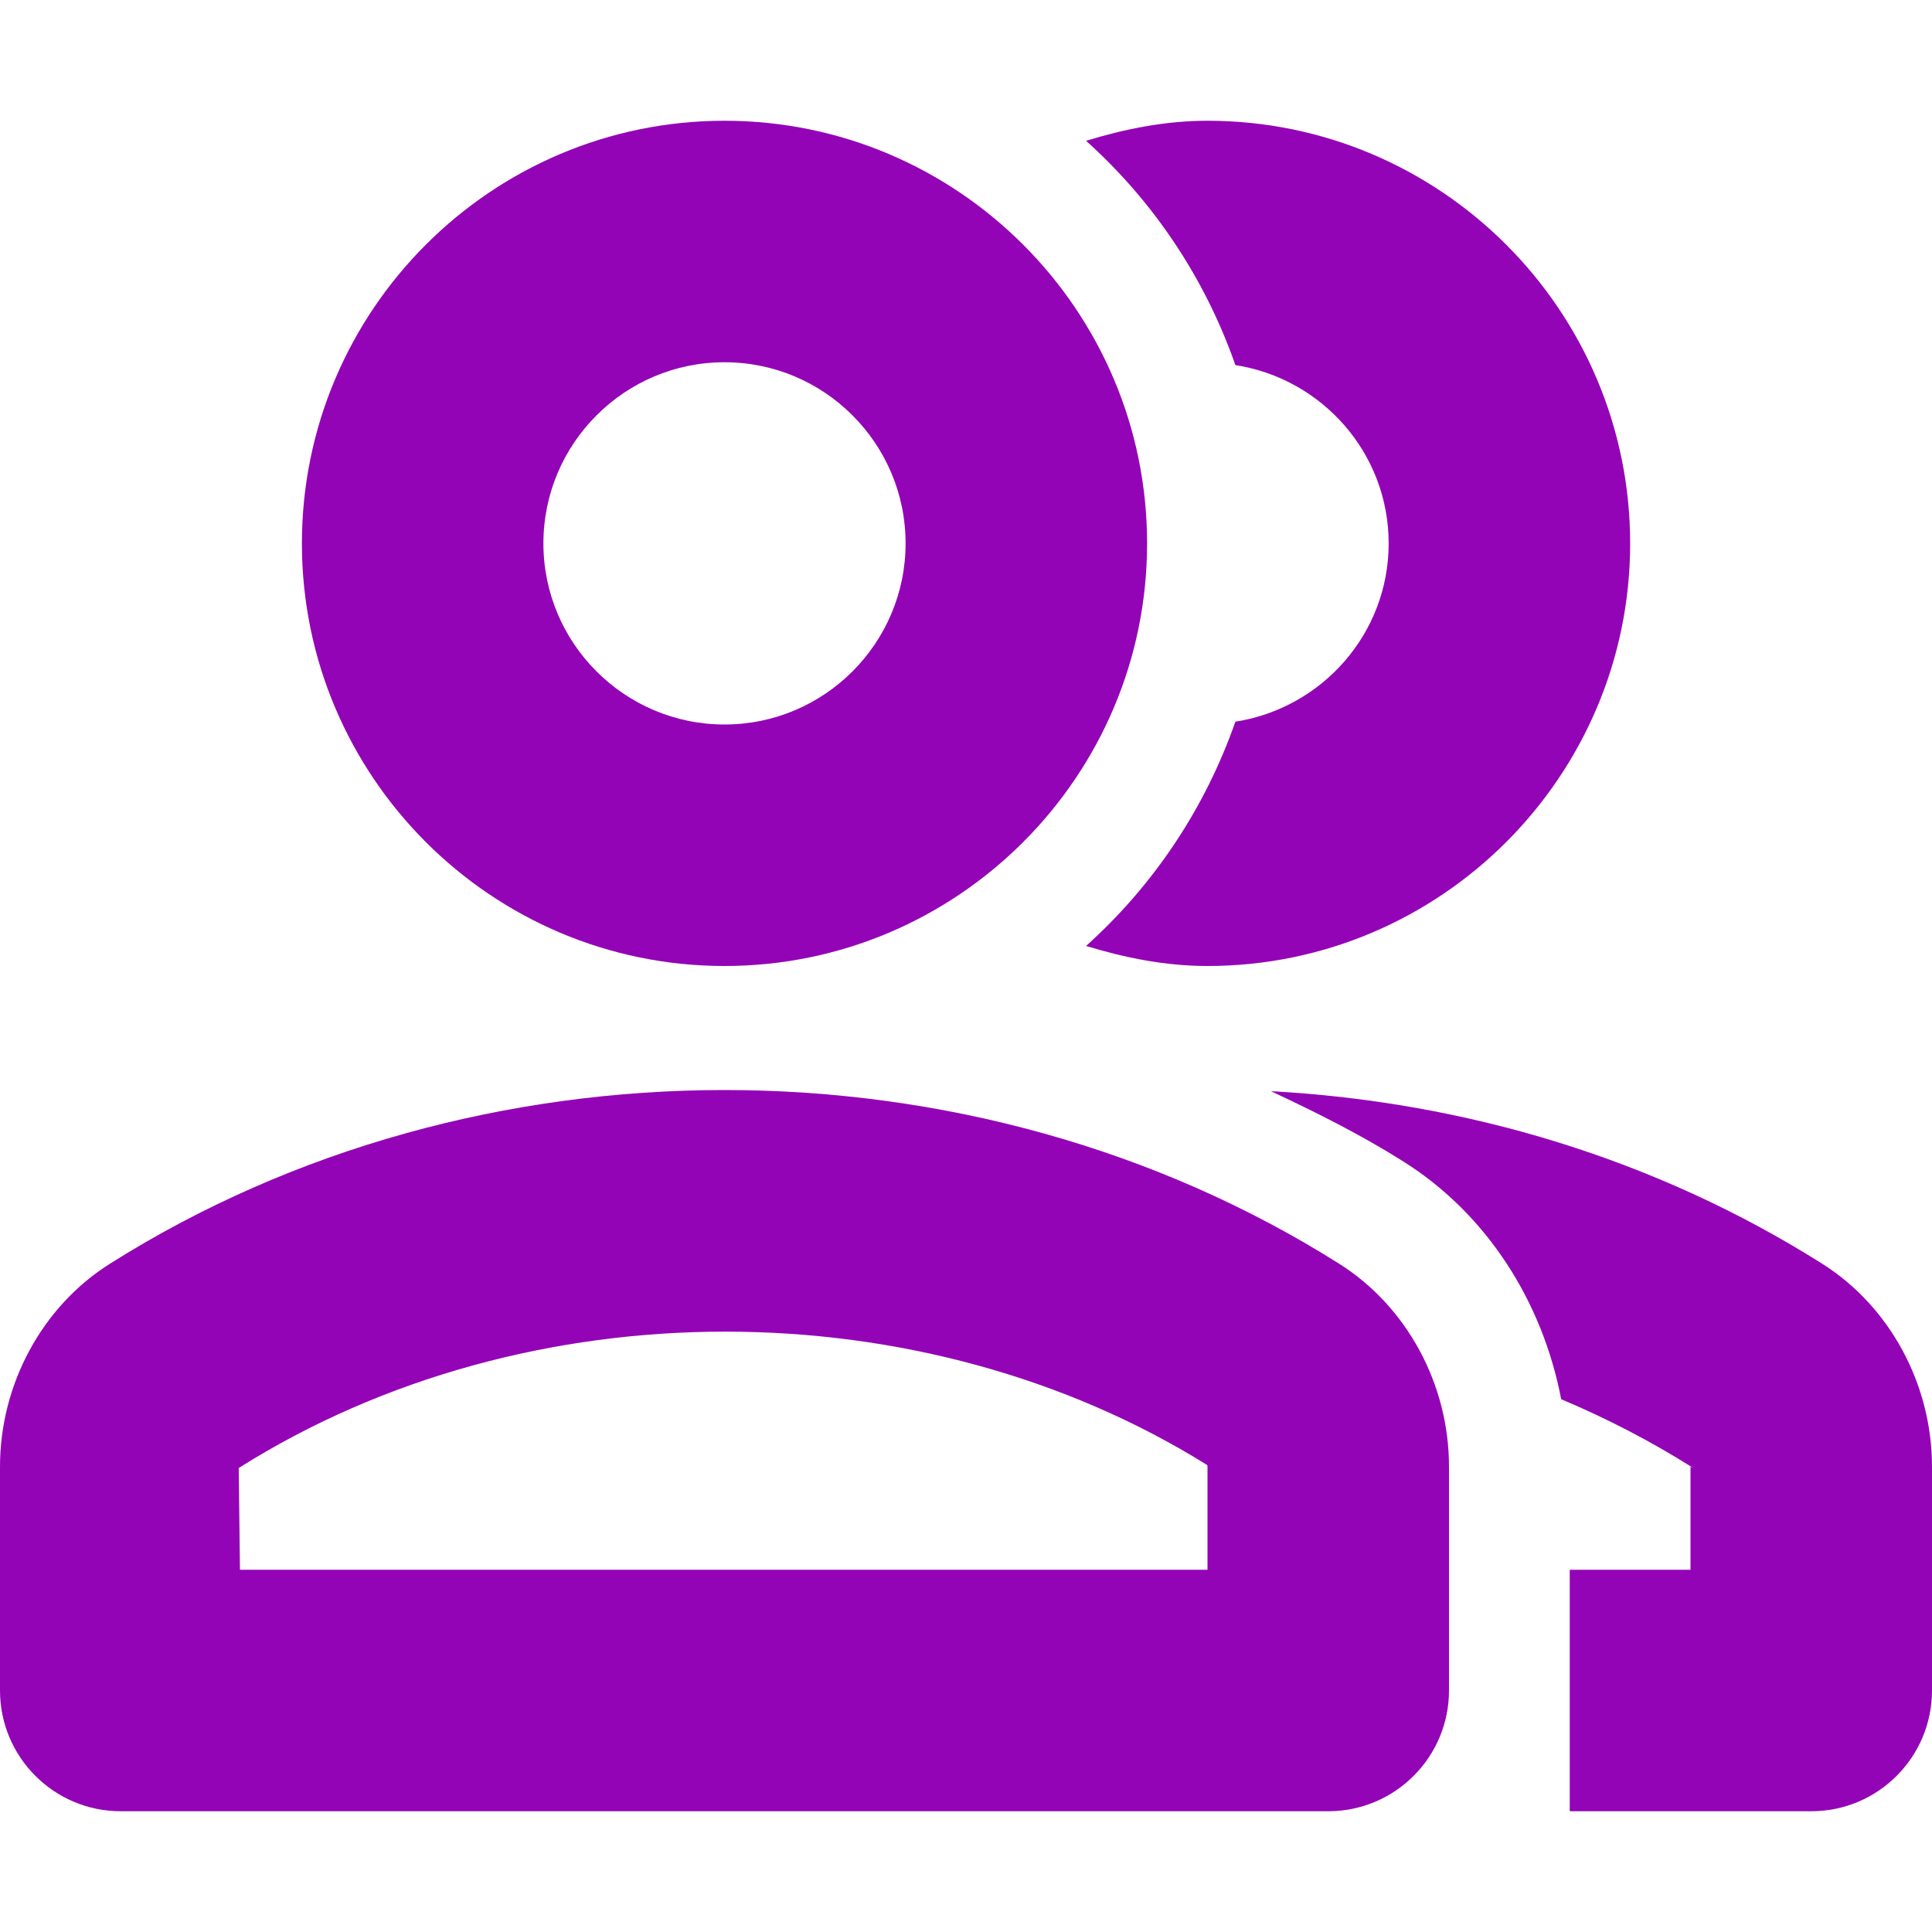
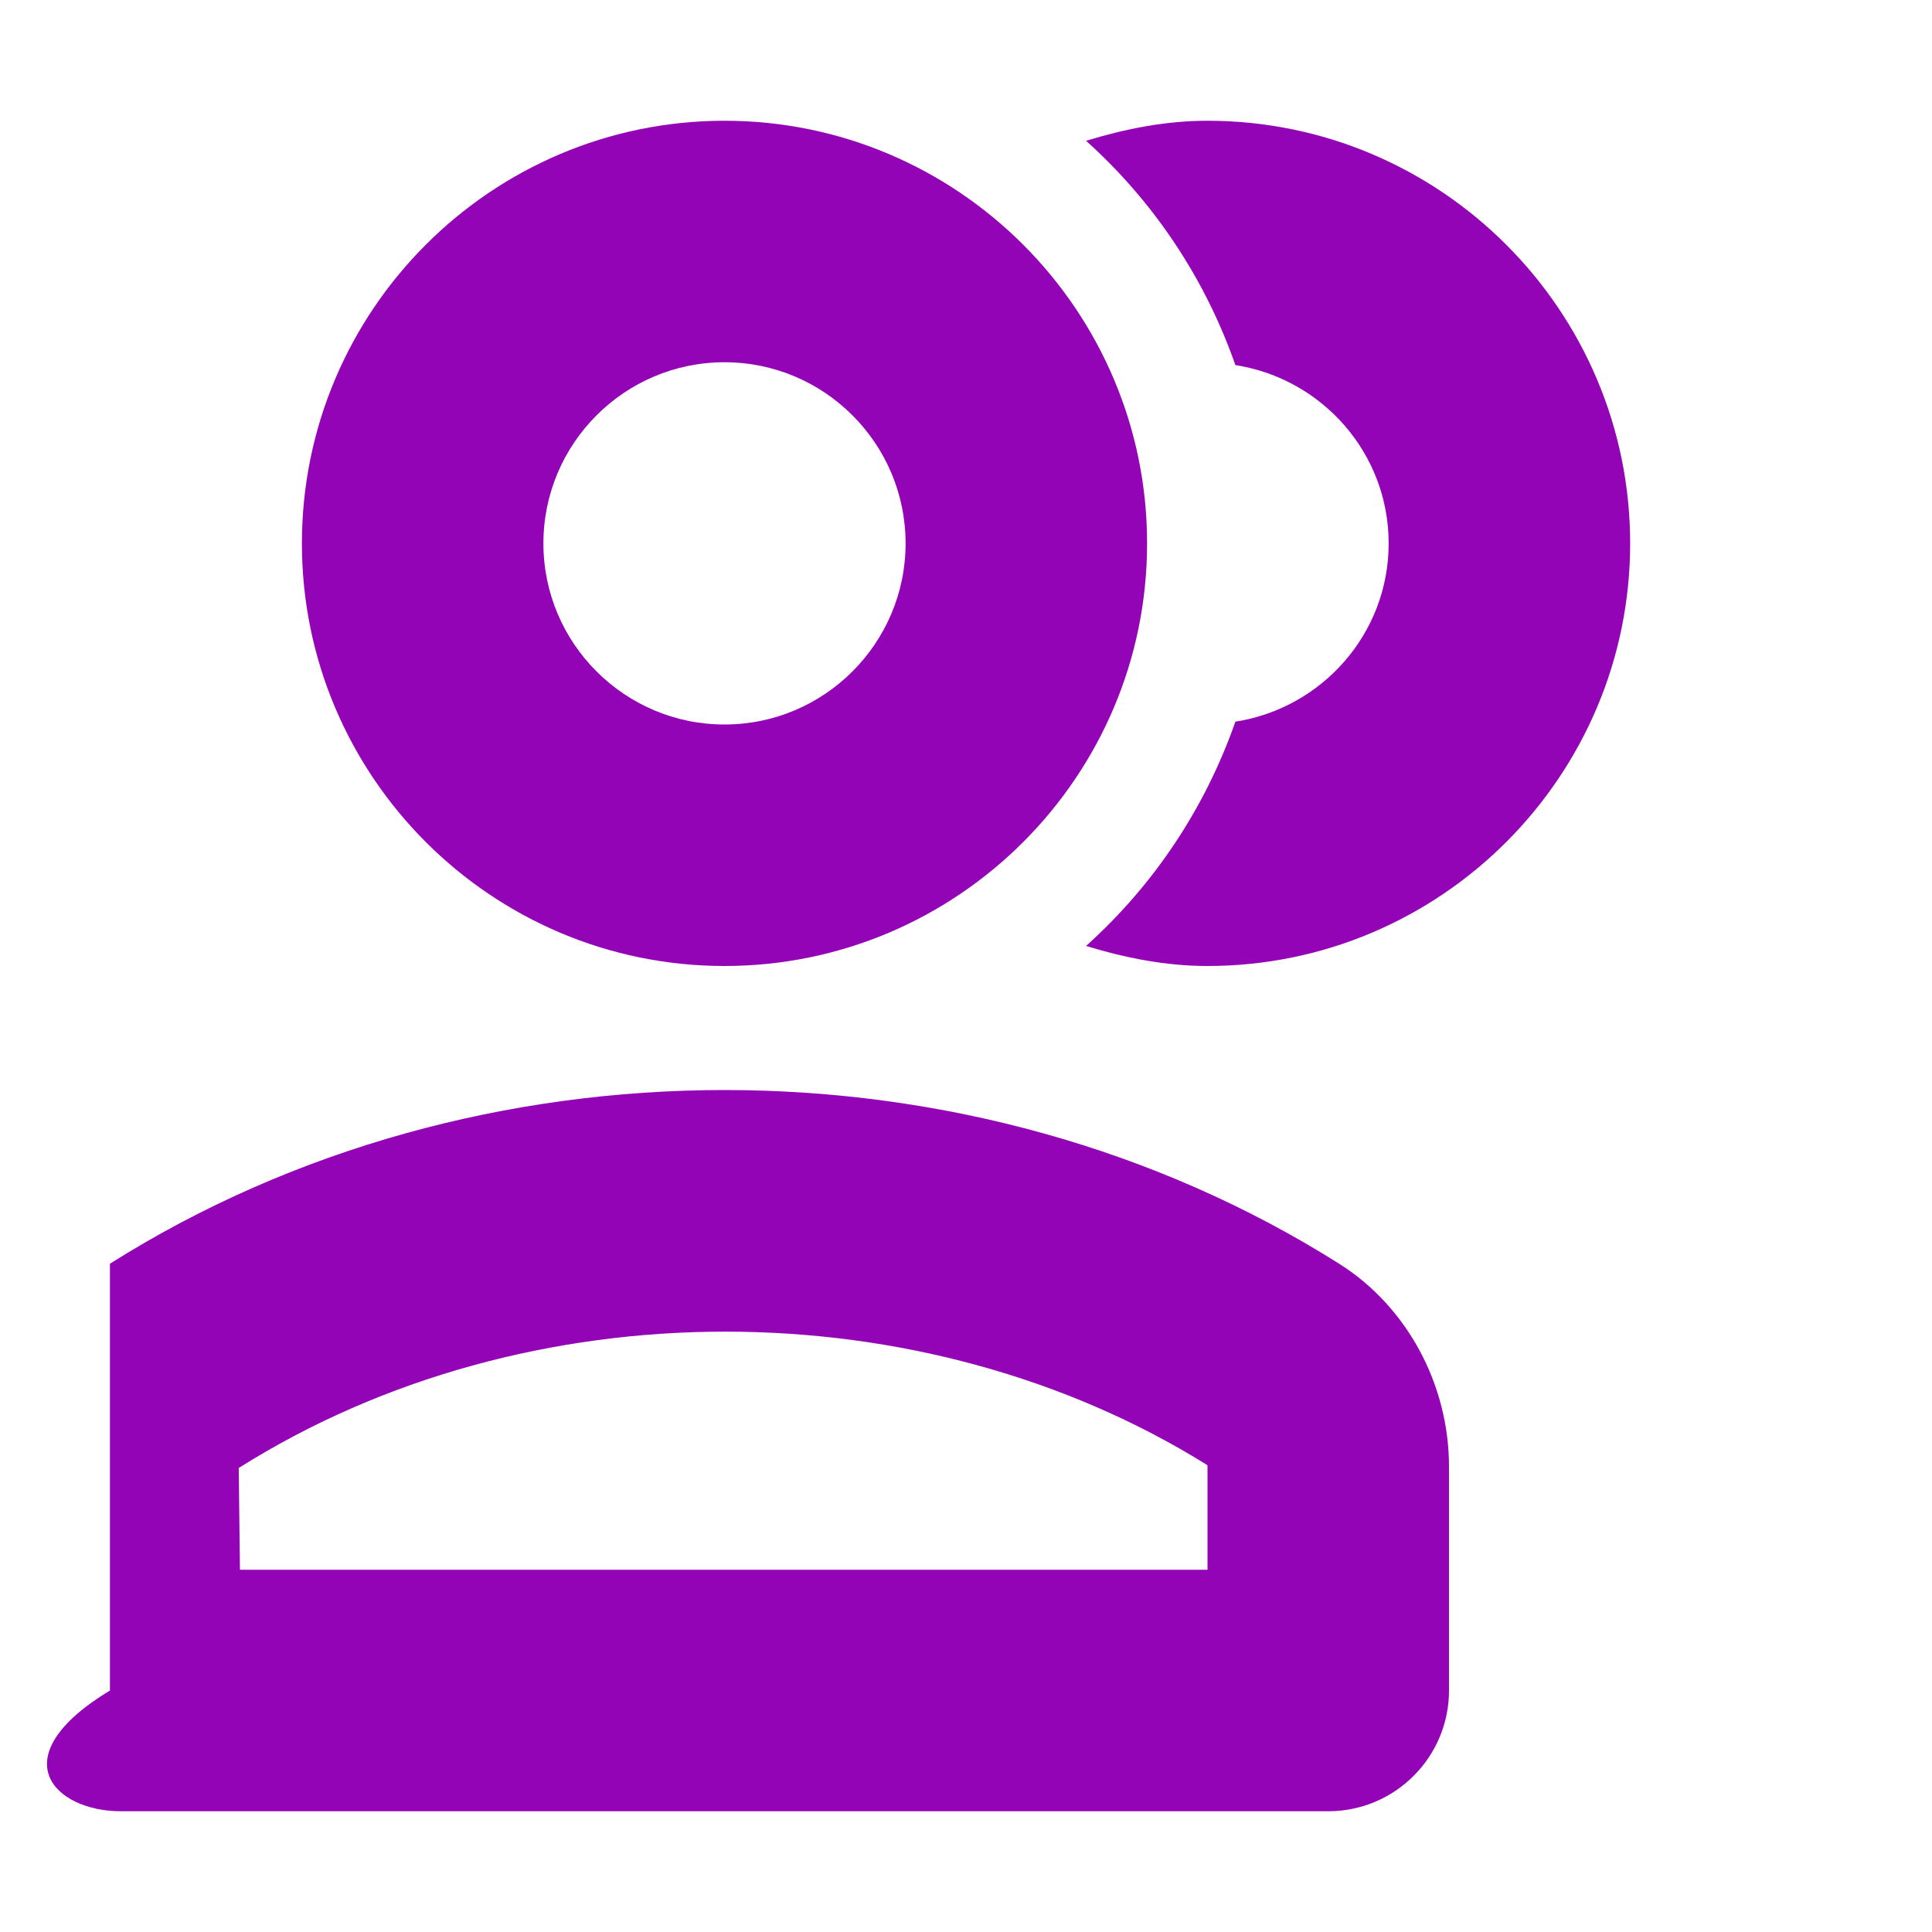
<svg xmlns="http://www.w3.org/2000/svg" width="30" height="30" viewBox="0 0 30 30" fill="none">
  <g clip-path="url(#clip0_3632_344)">
-     <path d="M28.295 19.623C25.723 18.001 22.778 17.11 19.735 16.944C20.438 17.273 21.135 17.621 21.795 18.038C23.091 18.854 23.953 20.216 24.242 21.727C24.951 22.025 25.638 22.381 26.293 22.795L26.25 22.775V24.375H24.375V28.125H28.125C29.161 28.125 30 27.285 30 26.25V22.775C30 21.495 29.346 20.287 28.295 19.623Z" fill="#9404B7" />
-     <path d="M20.794 19.623C15.094 16.027 7.405 16.027 1.707 19.623C0.654 20.286 0 21.494 0 22.775V26.25C0 27.285 0.84 28.125 1.875 28.125H20.625C21.66 28.125 22.5 27.285 22.5 26.25V22.775C22.5 21.494 21.846 20.286 20.794 19.623ZM18.75 24.375H3.726L3.707 22.795C8.208 19.957 14.34 20.002 18.745 22.749C18.747 22.752 18.75 22.761 18.75 22.775L18.75 24.375Z" fill="#9404B7" />
+     <path d="M20.794 19.623C15.094 16.027 7.405 16.027 1.707 19.623V26.25C0 27.285 0.84 28.125 1.875 28.125H20.625C21.66 28.125 22.5 27.285 22.5 26.25V22.775C22.5 21.494 21.846 20.286 20.794 19.623ZM18.75 24.375H3.726L3.707 22.795C8.208 19.957 14.34 20.002 18.745 22.749C18.747 22.752 18.75 22.761 18.75 22.775L18.75 24.375Z" fill="#9404B7" />
    <path d="M21.563 8.438C21.563 9.84 20.528 10.996 19.183 11.206C18.709 12.56 17.91 13.749 16.864 14.689C17.47 14.873 18.096 15 18.75 15C22.368 15 25.313 12.056 25.313 8.438C25.313 4.819 22.368 1.875 18.75 1.875C18.096 1.875 17.47 2.002 16.864 2.186C17.91 3.126 18.709 4.315 19.183 5.669C20.528 5.879 21.563 7.035 21.563 8.438Z" fill="#9404B7" />
    <path d="M11.25 15C14.868 15 17.812 12.056 17.812 8.438C17.812 4.819 14.868 1.875 11.25 1.875C7.632 1.875 4.688 4.819 4.688 8.438C4.688 12.056 7.632 15 11.25 15ZM11.25 5.625C12.801 5.625 14.062 6.887 14.062 8.438C14.062 9.988 12.801 11.25 11.25 11.25C9.699 11.25 8.438 9.988 8.438 8.438C8.438 6.887 9.699 5.625 11.25 5.625Z" fill="#9404B7" />
  </g>
  <defs>
    <clipPath id="clip0_3632_344">
      <rect width="30" height="30" fill="white" />
    </clipPath>
  </defs>
</svg>